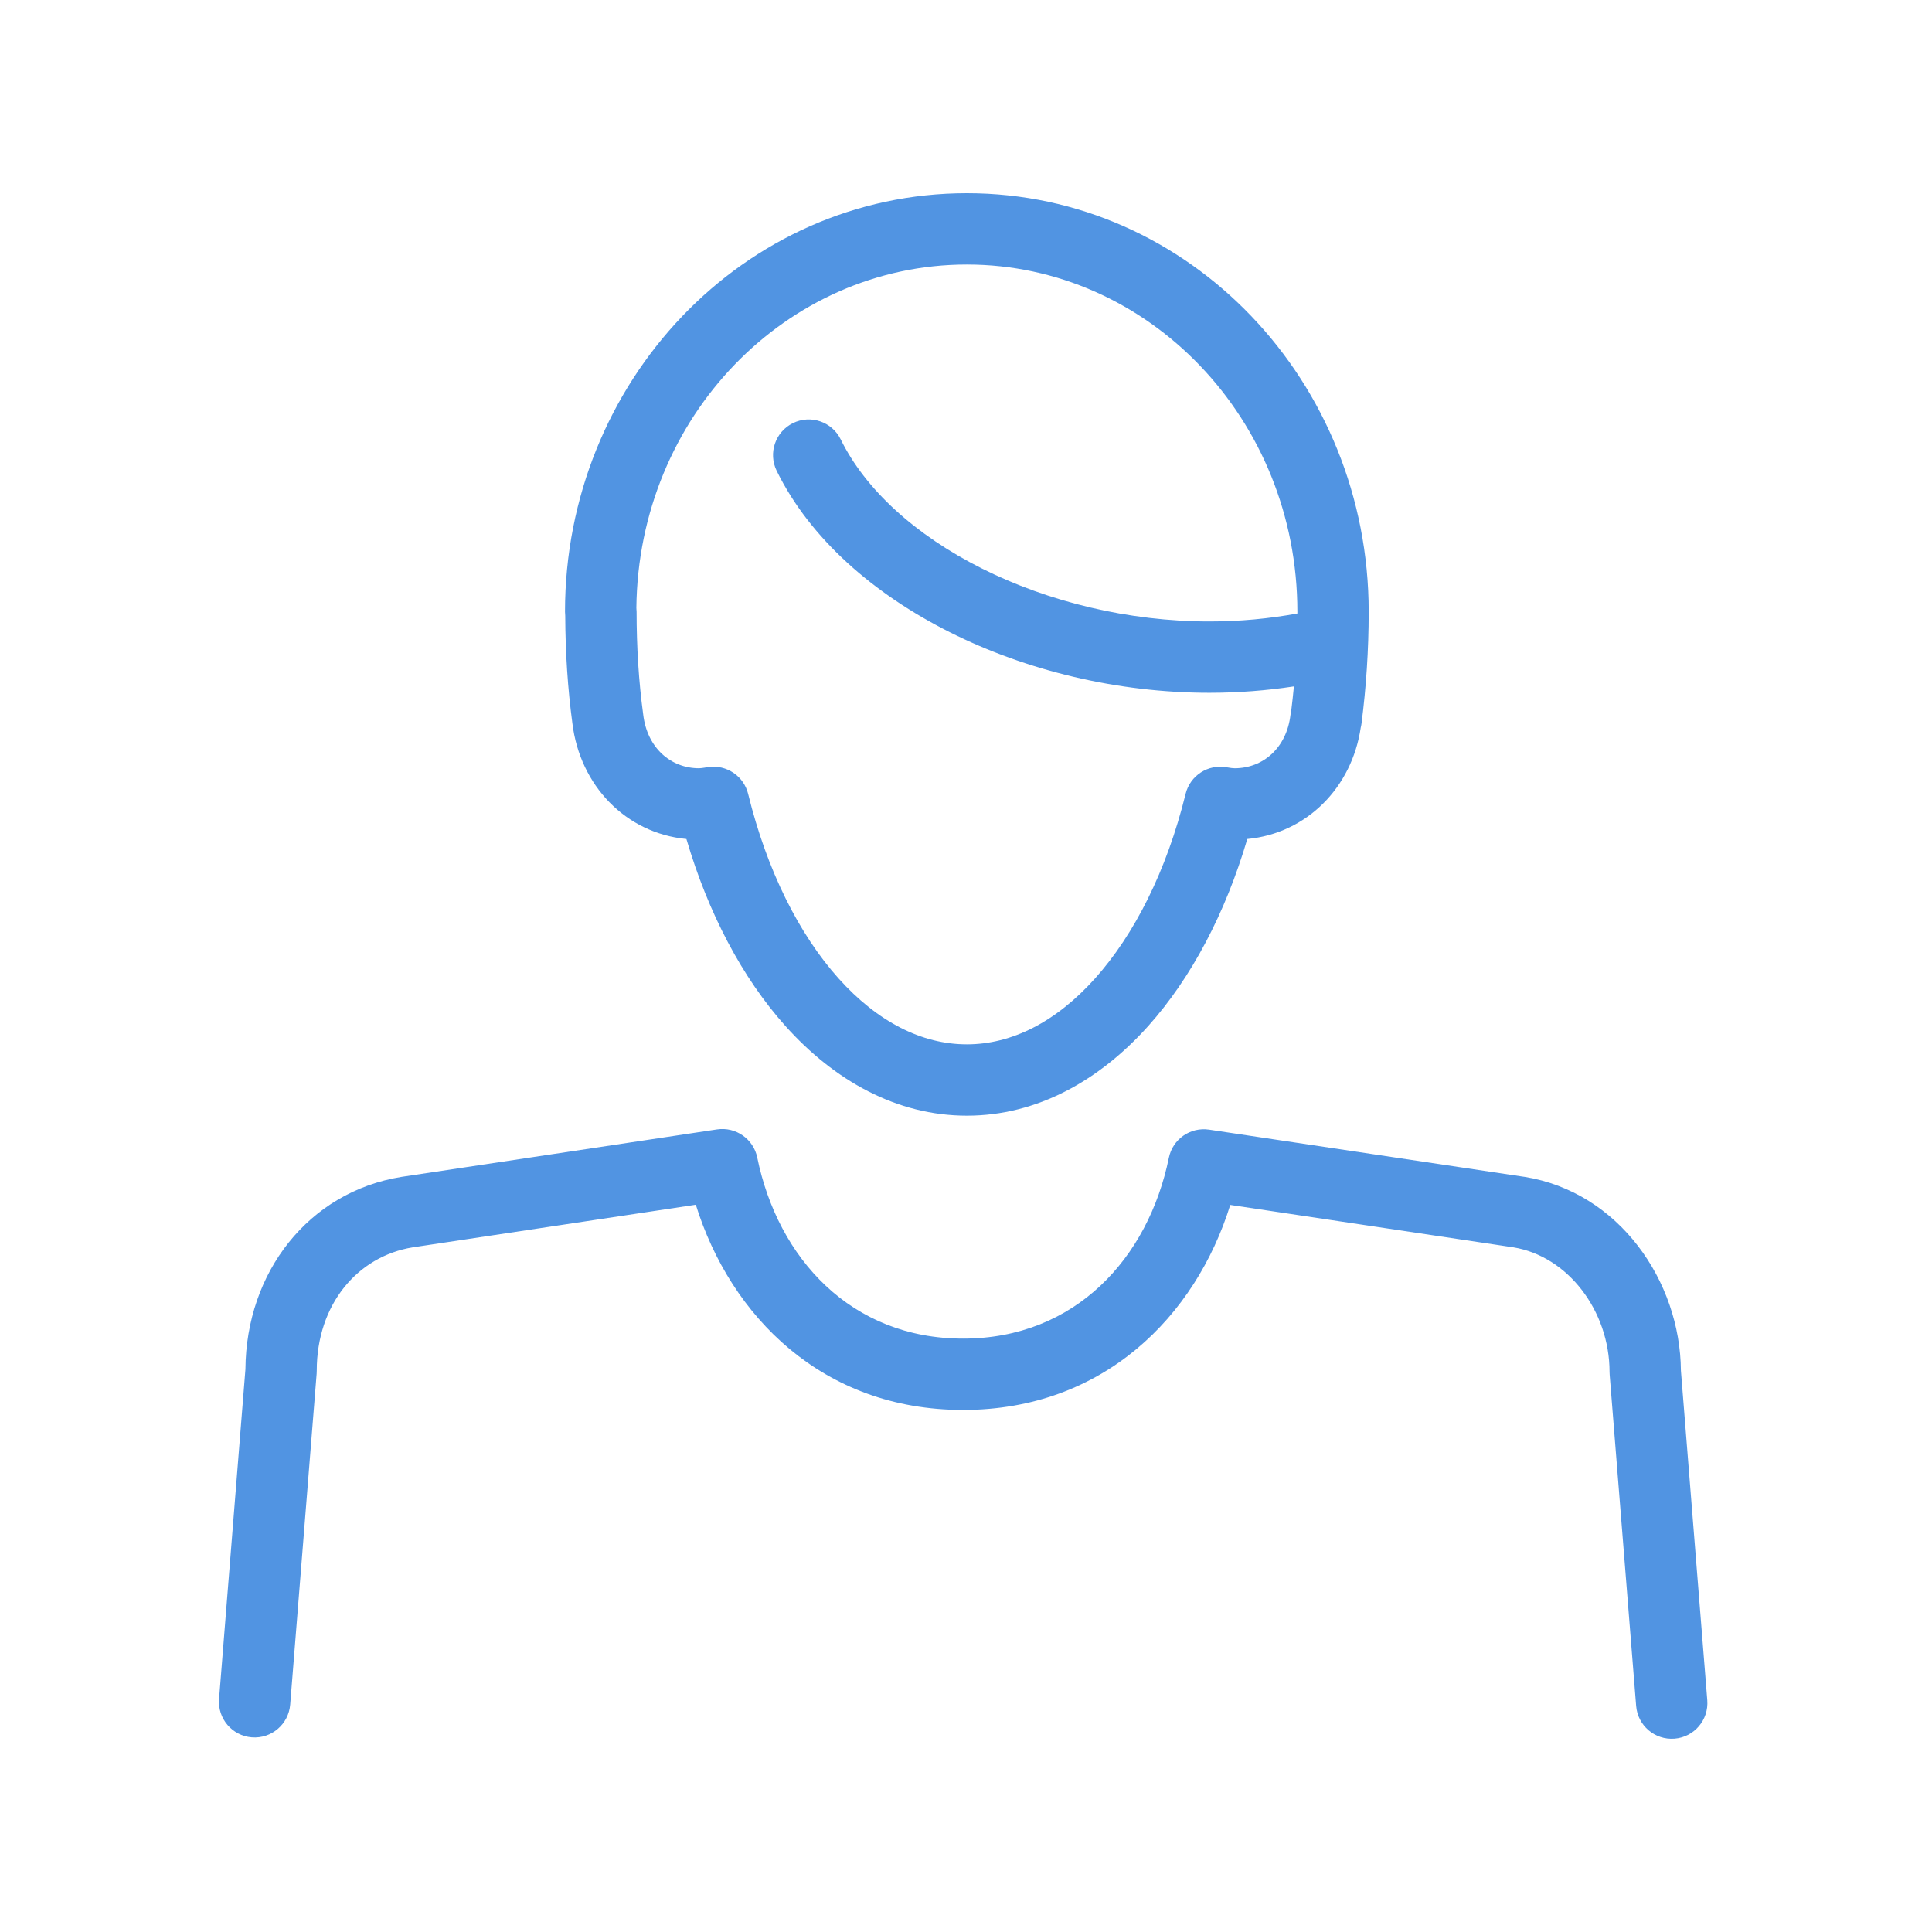
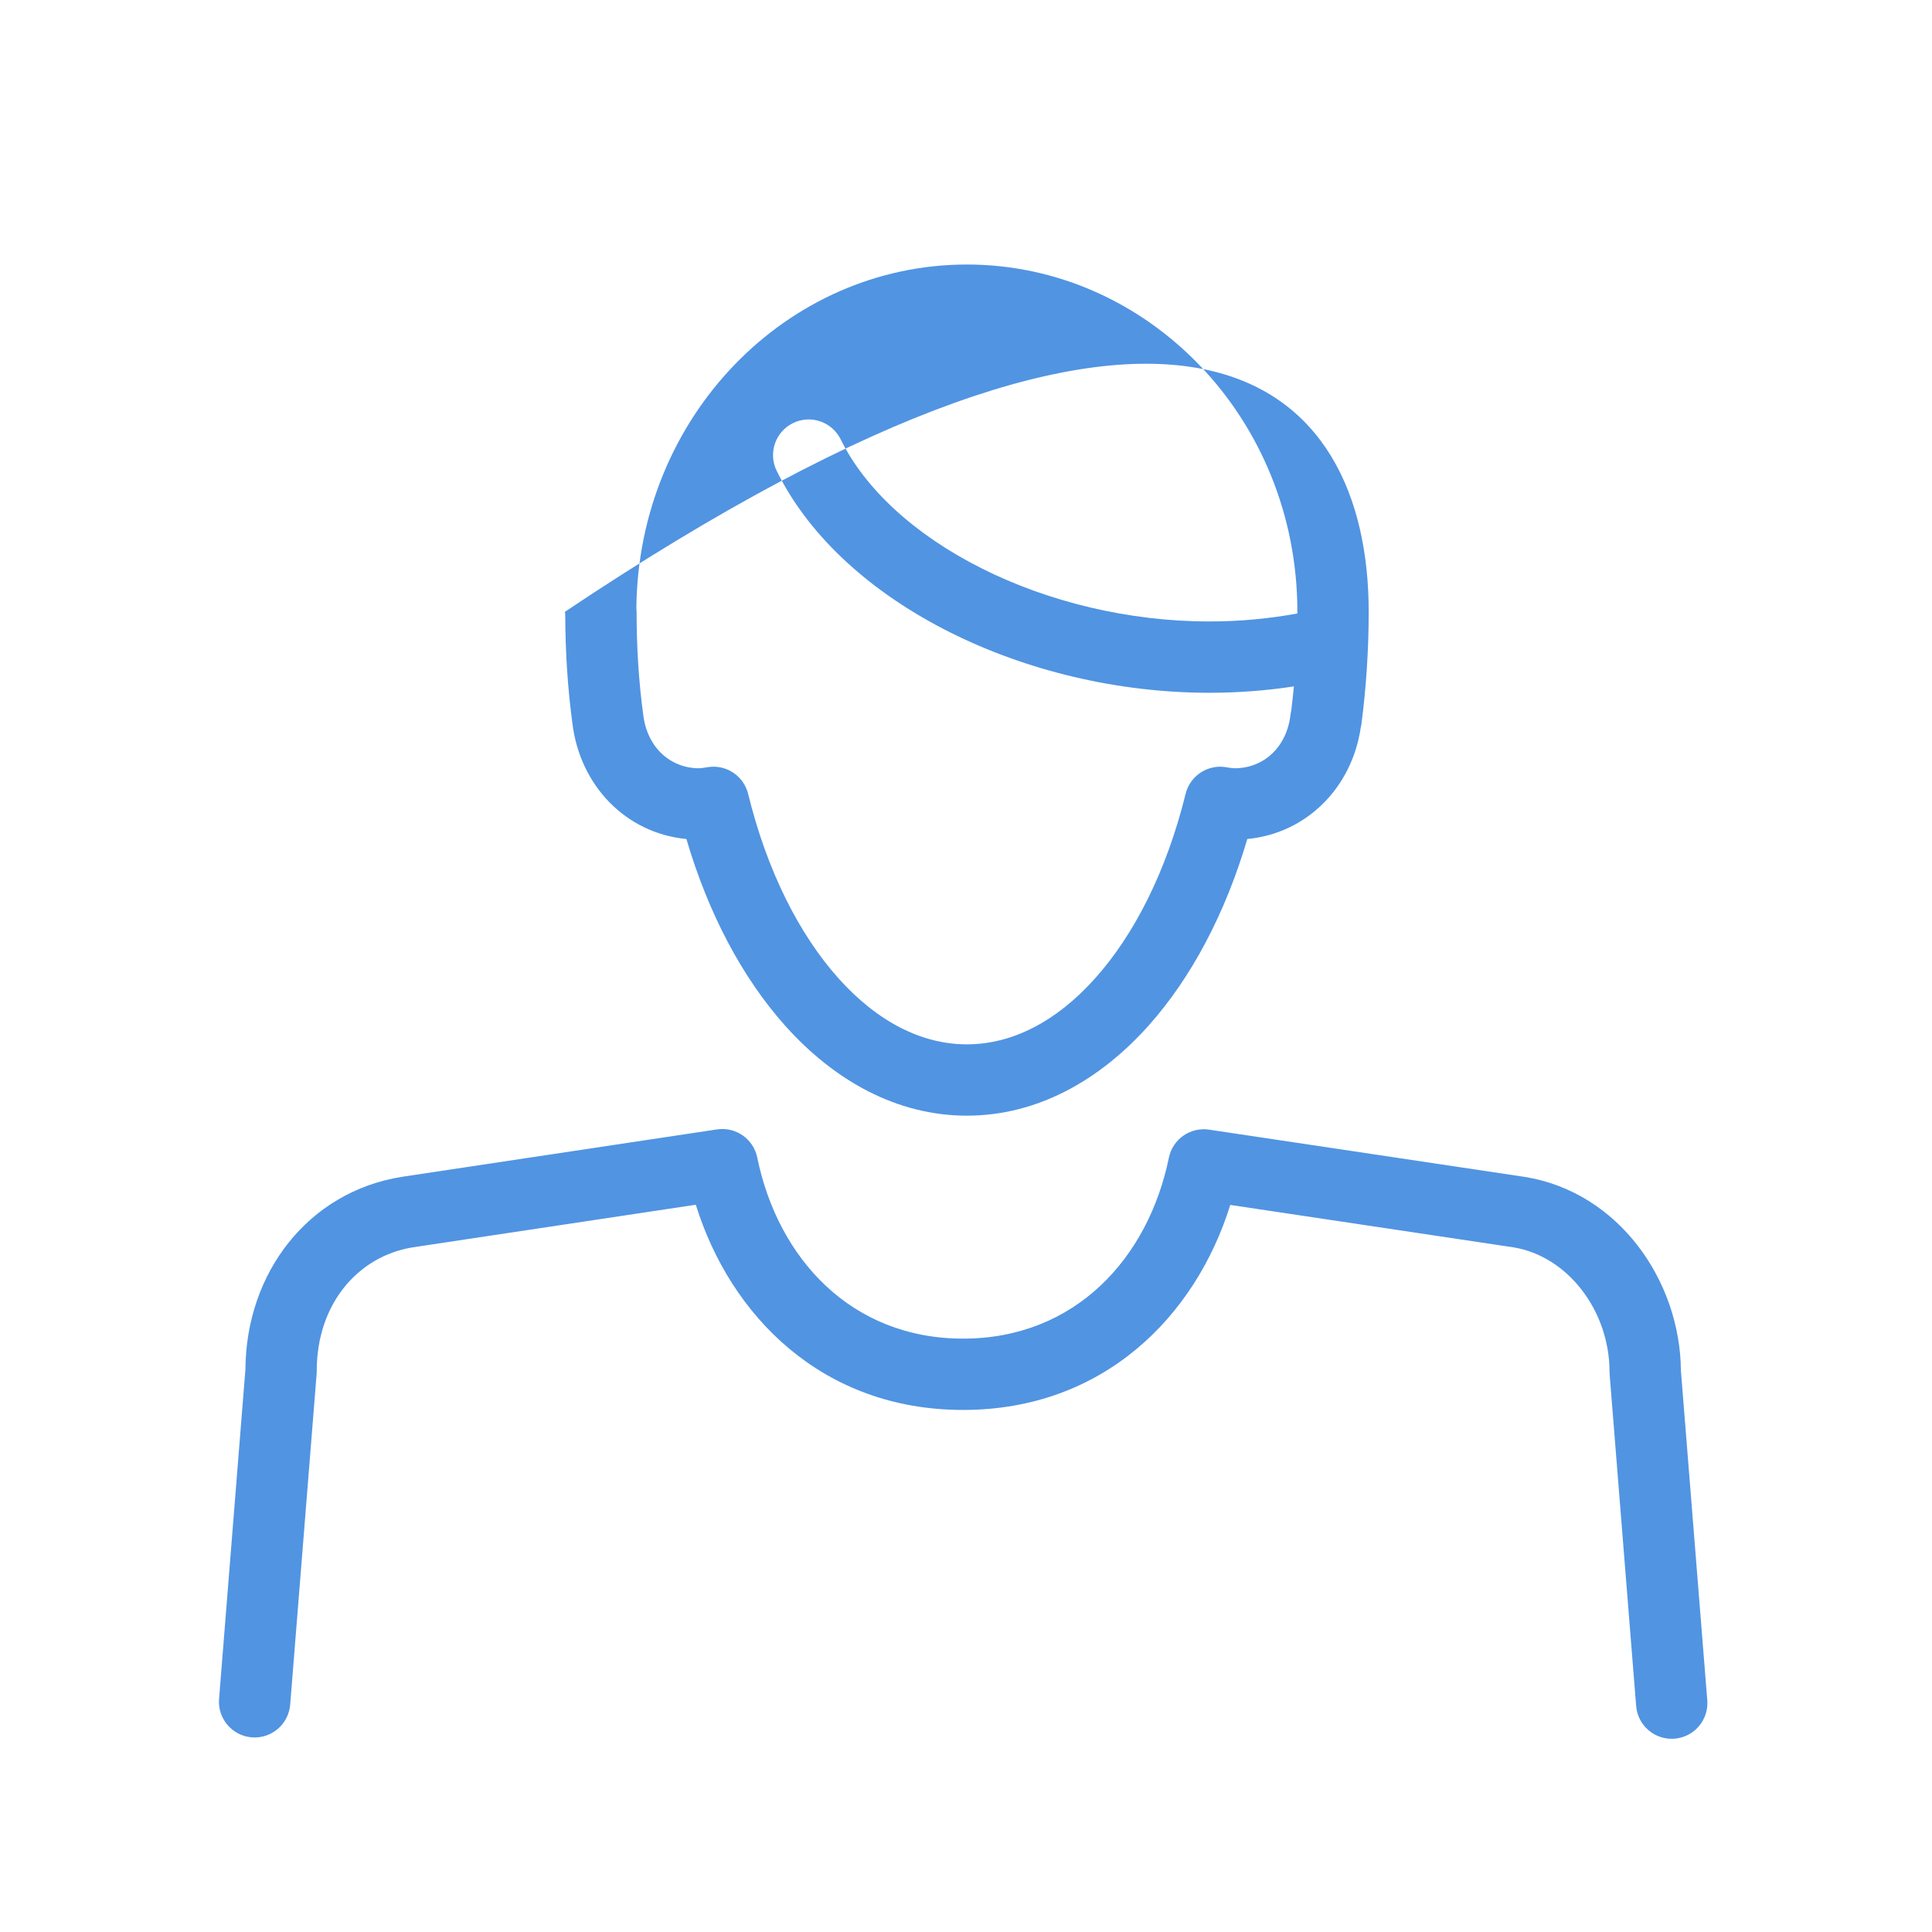
<svg xmlns="http://www.w3.org/2000/svg" width="60" height="60" viewBox="0 0 60 60" fill="none">
-   <path fill-rule="evenodd" clip-rule="evenodd" d="M19.763 18.879C19.767 18.918 19.77 18.958 19.77 18.998C19.77 20.1 19.836 21.163 19.974 22.179L19.976 22.195C20.101 23.236 20.84 23.859 21.709 23.859C21.724 23.859 21.75 23.858 21.798 23.852C21.822 23.849 21.849 23.845 21.883 23.84L21.906 23.836C21.934 23.832 21.968 23.827 22.001 23.822C22.565 23.741 23.098 24.102 23.234 24.655C23.819 27.044 24.822 29.024 26.041 30.384C27.258 31.742 28.636 32.433 30.027 32.433C31.417 32.433 32.793 31.742 34.009 30.384C35.228 29.024 36.232 27.044 36.82 24.654C36.96 24.085 37.518 23.724 38.094 23.829C38.224 23.852 38.292 23.859 38.345 23.859C39.218 23.859 39.957 23.233 40.077 22.2C40.083 22.155 40.09 22.11 40.101 22.067C40.132 21.819 40.159 21.569 40.183 21.317C39.331 21.447 38.452 21.515 37.558 21.515C34.702 21.515 31.872 20.824 29.503 19.637C27.145 18.455 25.16 16.737 24.121 14.623C23.851 14.074 24.077 13.41 24.626 13.14C25.175 12.87 25.839 13.097 26.109 13.646C26.873 15.2 28.425 16.618 30.496 17.656C32.555 18.688 35.045 19.3 37.558 19.3C38.499 19.3 39.416 19.214 40.291 19.052L40.291 18.998C40.291 12.999 35.649 8.215 30.027 8.215C24.441 8.215 19.824 12.93 19.763 18.879ZM17.554 19.125C17.55 19.083 17.547 19.041 17.547 18.998C17.547 11.863 23.089 6 30.027 6C36.965 6 42.506 11.87 42.506 18.998C42.506 20.187 42.427 21.353 42.283 22.47C42.278 22.512 42.27 22.555 42.259 22.596C41.984 24.459 40.582 25.88 38.736 26.056C38.058 28.353 37.004 30.362 35.66 31.863C34.145 33.554 32.208 34.648 30.027 34.648C27.846 34.648 25.907 33.554 24.392 31.863C23.047 30.362 21.992 28.353 21.317 26.056C19.426 25.875 18.012 24.388 17.777 22.469C17.631 21.386 17.559 20.269 17.554 19.125ZM23.517 35.948C23.399 35.371 22.85 34.987 22.267 35.075L12.483 36.547L12.471 36.549C9.572 37.016 7.642 39.523 7.622 42.523L6.803 52.763C6.755 53.372 7.209 53.906 7.819 53.955C8.429 54.004 8.963 53.549 9.012 52.939L9.834 42.657C9.836 42.628 9.837 42.598 9.837 42.569C9.837 40.506 11.106 39.015 12.819 38.737L21.609 37.414C22.685 40.874 25.545 43.787 29.909 43.787C34.271 43.787 37.132 40.875 38.207 37.42L46.999 38.737C48.685 39.011 49.986 40.703 49.986 42.61C49.986 42.64 49.988 42.669 49.99 42.699L50.812 52.98C50.861 53.59 51.395 54.045 52.005 53.996C52.614 53.948 53.069 53.414 53.021 52.804L52.202 42.564C52.181 39.79 50.284 37.021 47.345 36.548L47.333 36.547L37.549 35.082C36.967 34.995 36.418 35.378 36.3 35.955C35.659 39.08 33.386 41.572 29.909 41.572C26.431 41.572 24.159 39.081 23.517 35.948Z" fill="#5194E2" />
+   <path fill-rule="evenodd" clip-rule="evenodd" d="M19.763 18.879C19.767 18.918 19.77 18.958 19.77 18.998C19.77 20.1 19.836 21.163 19.974 22.179L19.976 22.195C20.101 23.236 20.84 23.859 21.709 23.859C21.724 23.859 21.75 23.858 21.798 23.852C21.822 23.849 21.849 23.845 21.883 23.84L21.906 23.836C21.934 23.832 21.968 23.827 22.001 23.822C22.565 23.741 23.098 24.102 23.234 24.655C23.819 27.044 24.822 29.024 26.041 30.384C27.258 31.742 28.636 32.433 30.027 32.433C31.417 32.433 32.793 31.742 34.009 30.384C35.228 29.024 36.232 27.044 36.82 24.654C36.96 24.085 37.518 23.724 38.094 23.829C38.224 23.852 38.292 23.859 38.345 23.859C39.218 23.859 39.957 23.233 40.077 22.2C40.083 22.155 40.09 22.11 40.101 22.067C40.132 21.819 40.159 21.569 40.183 21.317C39.331 21.447 38.452 21.515 37.558 21.515C34.702 21.515 31.872 20.824 29.503 19.637C27.145 18.455 25.16 16.737 24.121 14.623C23.851 14.074 24.077 13.41 24.626 13.14C25.175 12.87 25.839 13.097 26.109 13.646C26.873 15.2 28.425 16.618 30.496 17.656C32.555 18.688 35.045 19.3 37.558 19.3C38.499 19.3 39.416 19.214 40.291 19.052L40.291 18.998C40.291 12.999 35.649 8.215 30.027 8.215C24.441 8.215 19.824 12.93 19.763 18.879ZM17.554 19.125C17.55 19.083 17.547 19.041 17.547 18.998C36.965 6 42.506 11.87 42.506 18.998C42.506 20.187 42.427 21.353 42.283 22.47C42.278 22.512 42.27 22.555 42.259 22.596C41.984 24.459 40.582 25.88 38.736 26.056C38.058 28.353 37.004 30.362 35.66 31.863C34.145 33.554 32.208 34.648 30.027 34.648C27.846 34.648 25.907 33.554 24.392 31.863C23.047 30.362 21.992 28.353 21.317 26.056C19.426 25.875 18.012 24.388 17.777 22.469C17.631 21.386 17.559 20.269 17.554 19.125ZM23.517 35.948C23.399 35.371 22.85 34.987 22.267 35.075L12.483 36.547L12.471 36.549C9.572 37.016 7.642 39.523 7.622 42.523L6.803 52.763C6.755 53.372 7.209 53.906 7.819 53.955C8.429 54.004 8.963 53.549 9.012 52.939L9.834 42.657C9.836 42.628 9.837 42.598 9.837 42.569C9.837 40.506 11.106 39.015 12.819 38.737L21.609 37.414C22.685 40.874 25.545 43.787 29.909 43.787C34.271 43.787 37.132 40.875 38.207 37.42L46.999 38.737C48.685 39.011 49.986 40.703 49.986 42.61C49.986 42.64 49.988 42.669 49.99 42.699L50.812 52.98C50.861 53.59 51.395 54.045 52.005 53.996C52.614 53.948 53.069 53.414 53.021 52.804L52.202 42.564C52.181 39.79 50.284 37.021 47.345 36.548L47.333 36.547L37.549 35.082C36.967 34.995 36.418 35.378 36.3 35.955C35.659 39.08 33.386 41.572 29.909 41.572C26.431 41.572 24.159 39.081 23.517 35.948Z" fill="#5194E2" />
</svg>